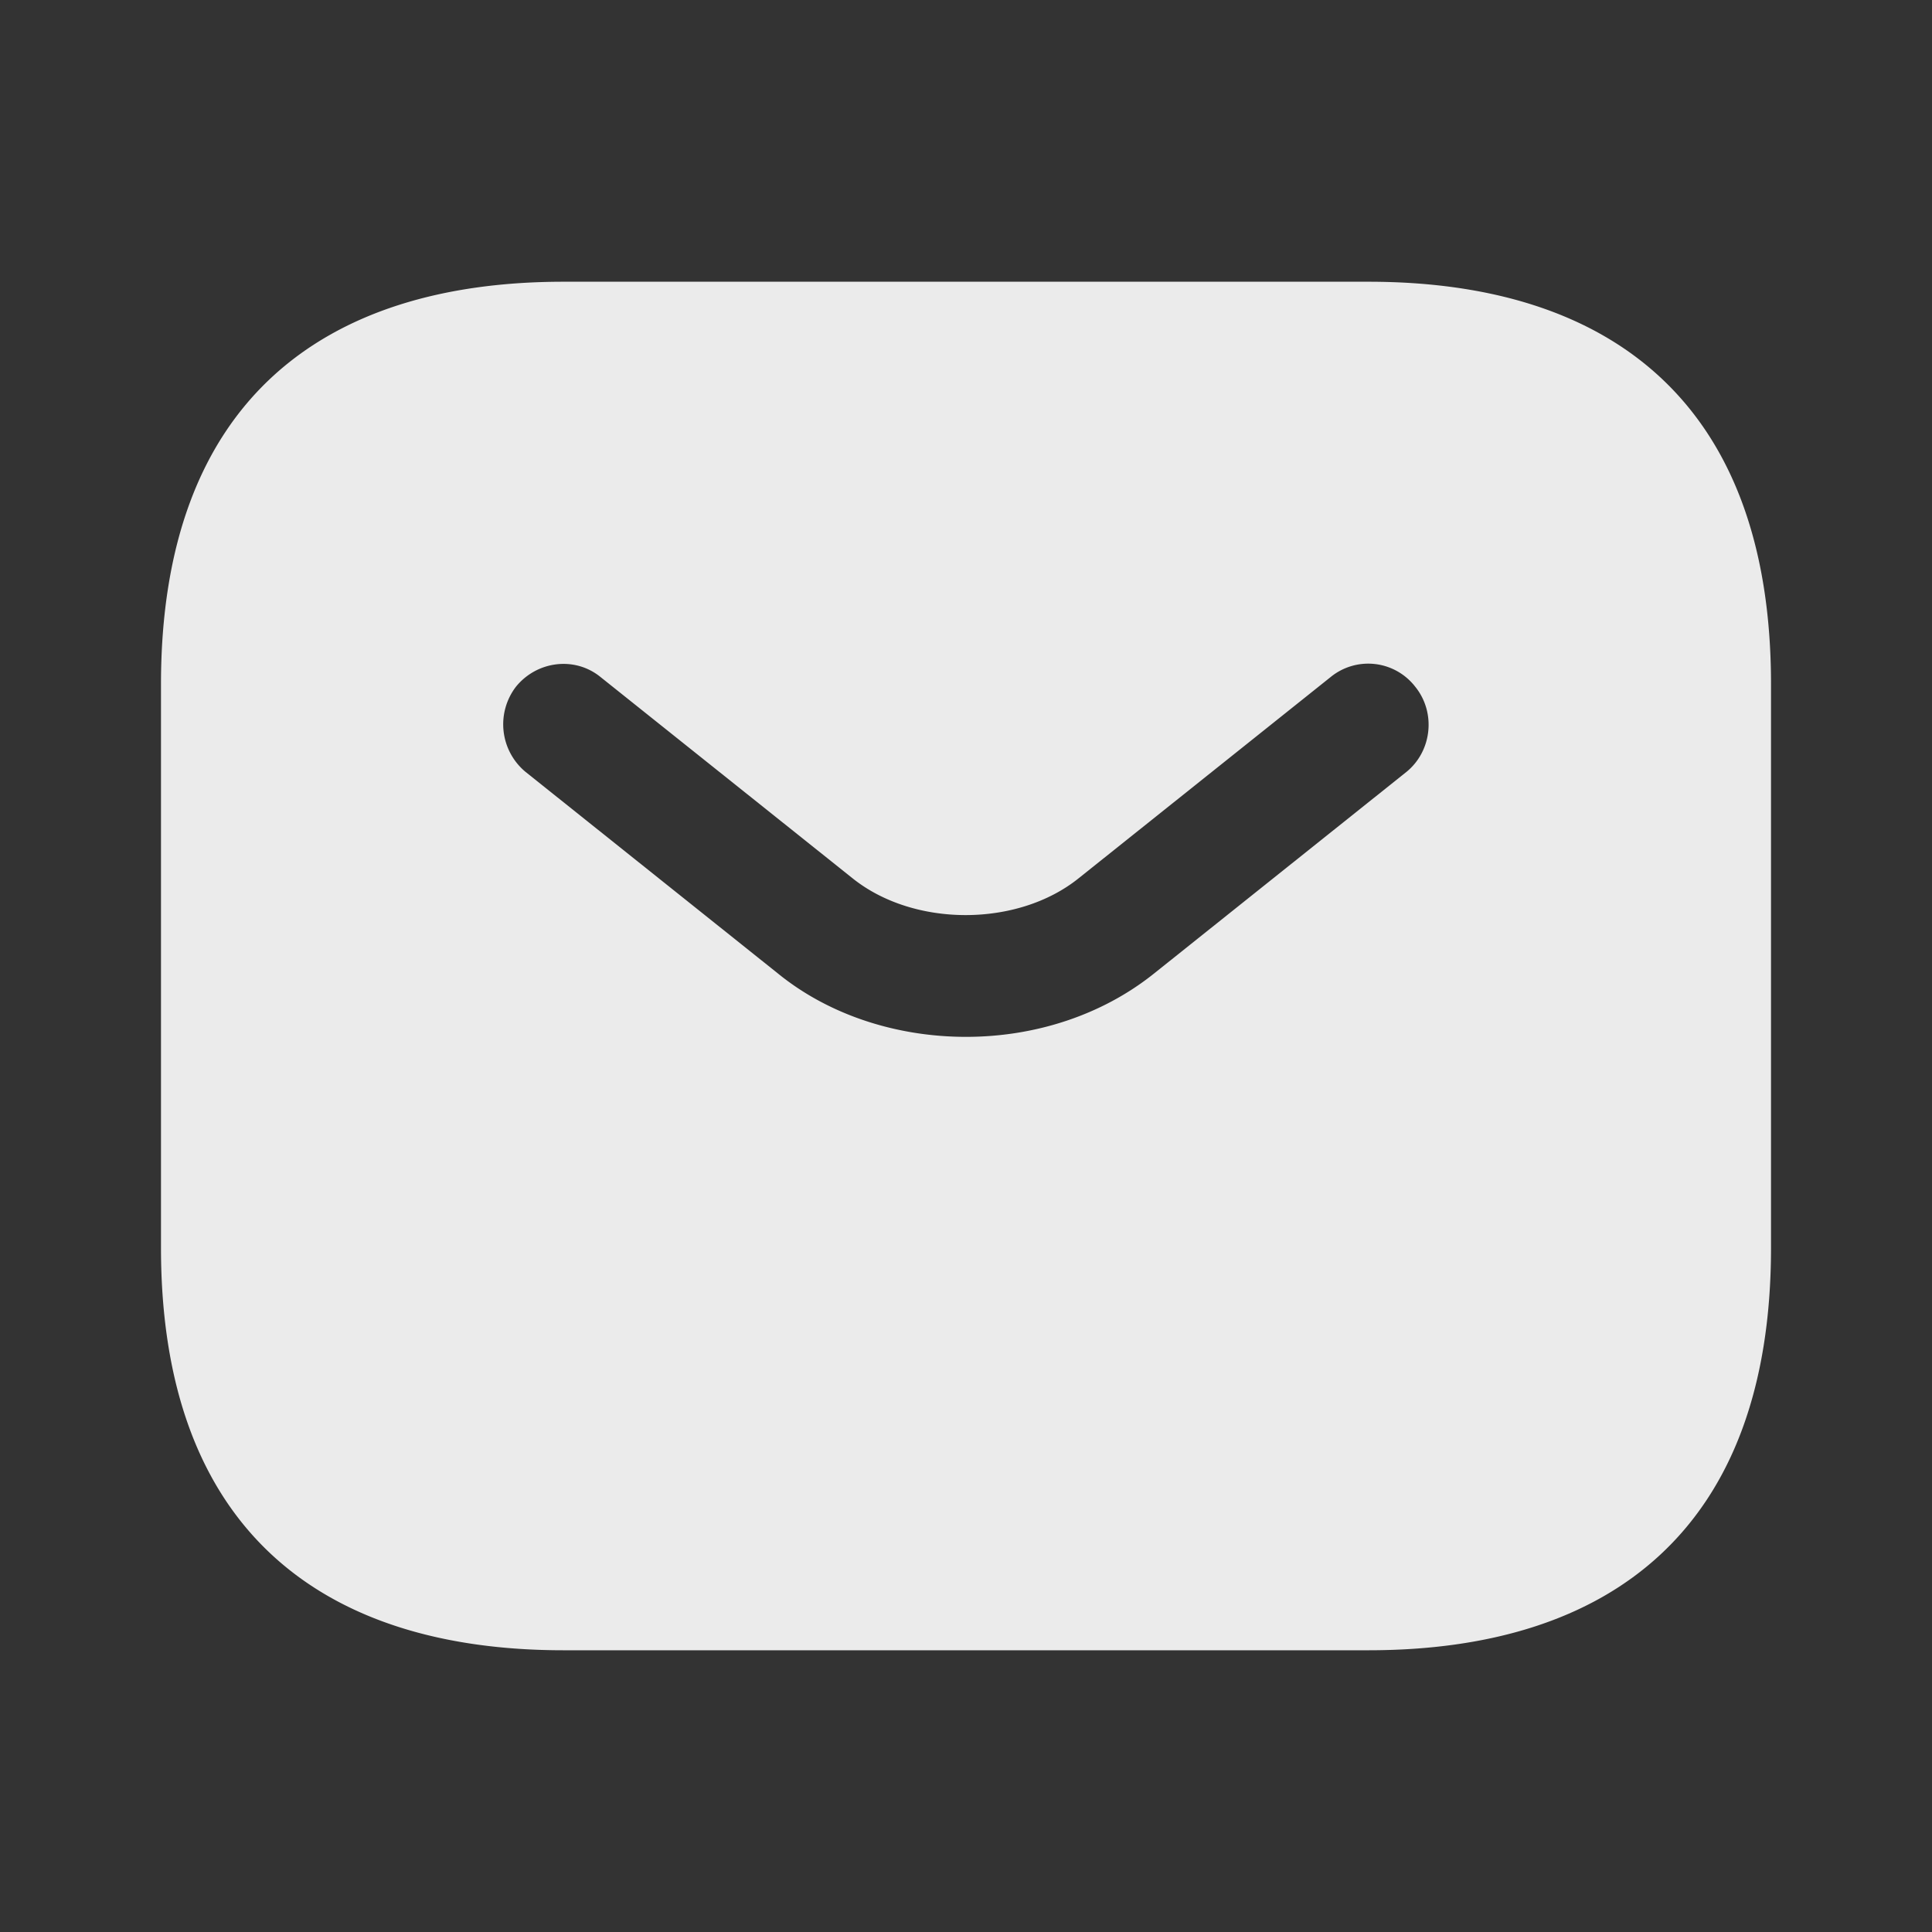
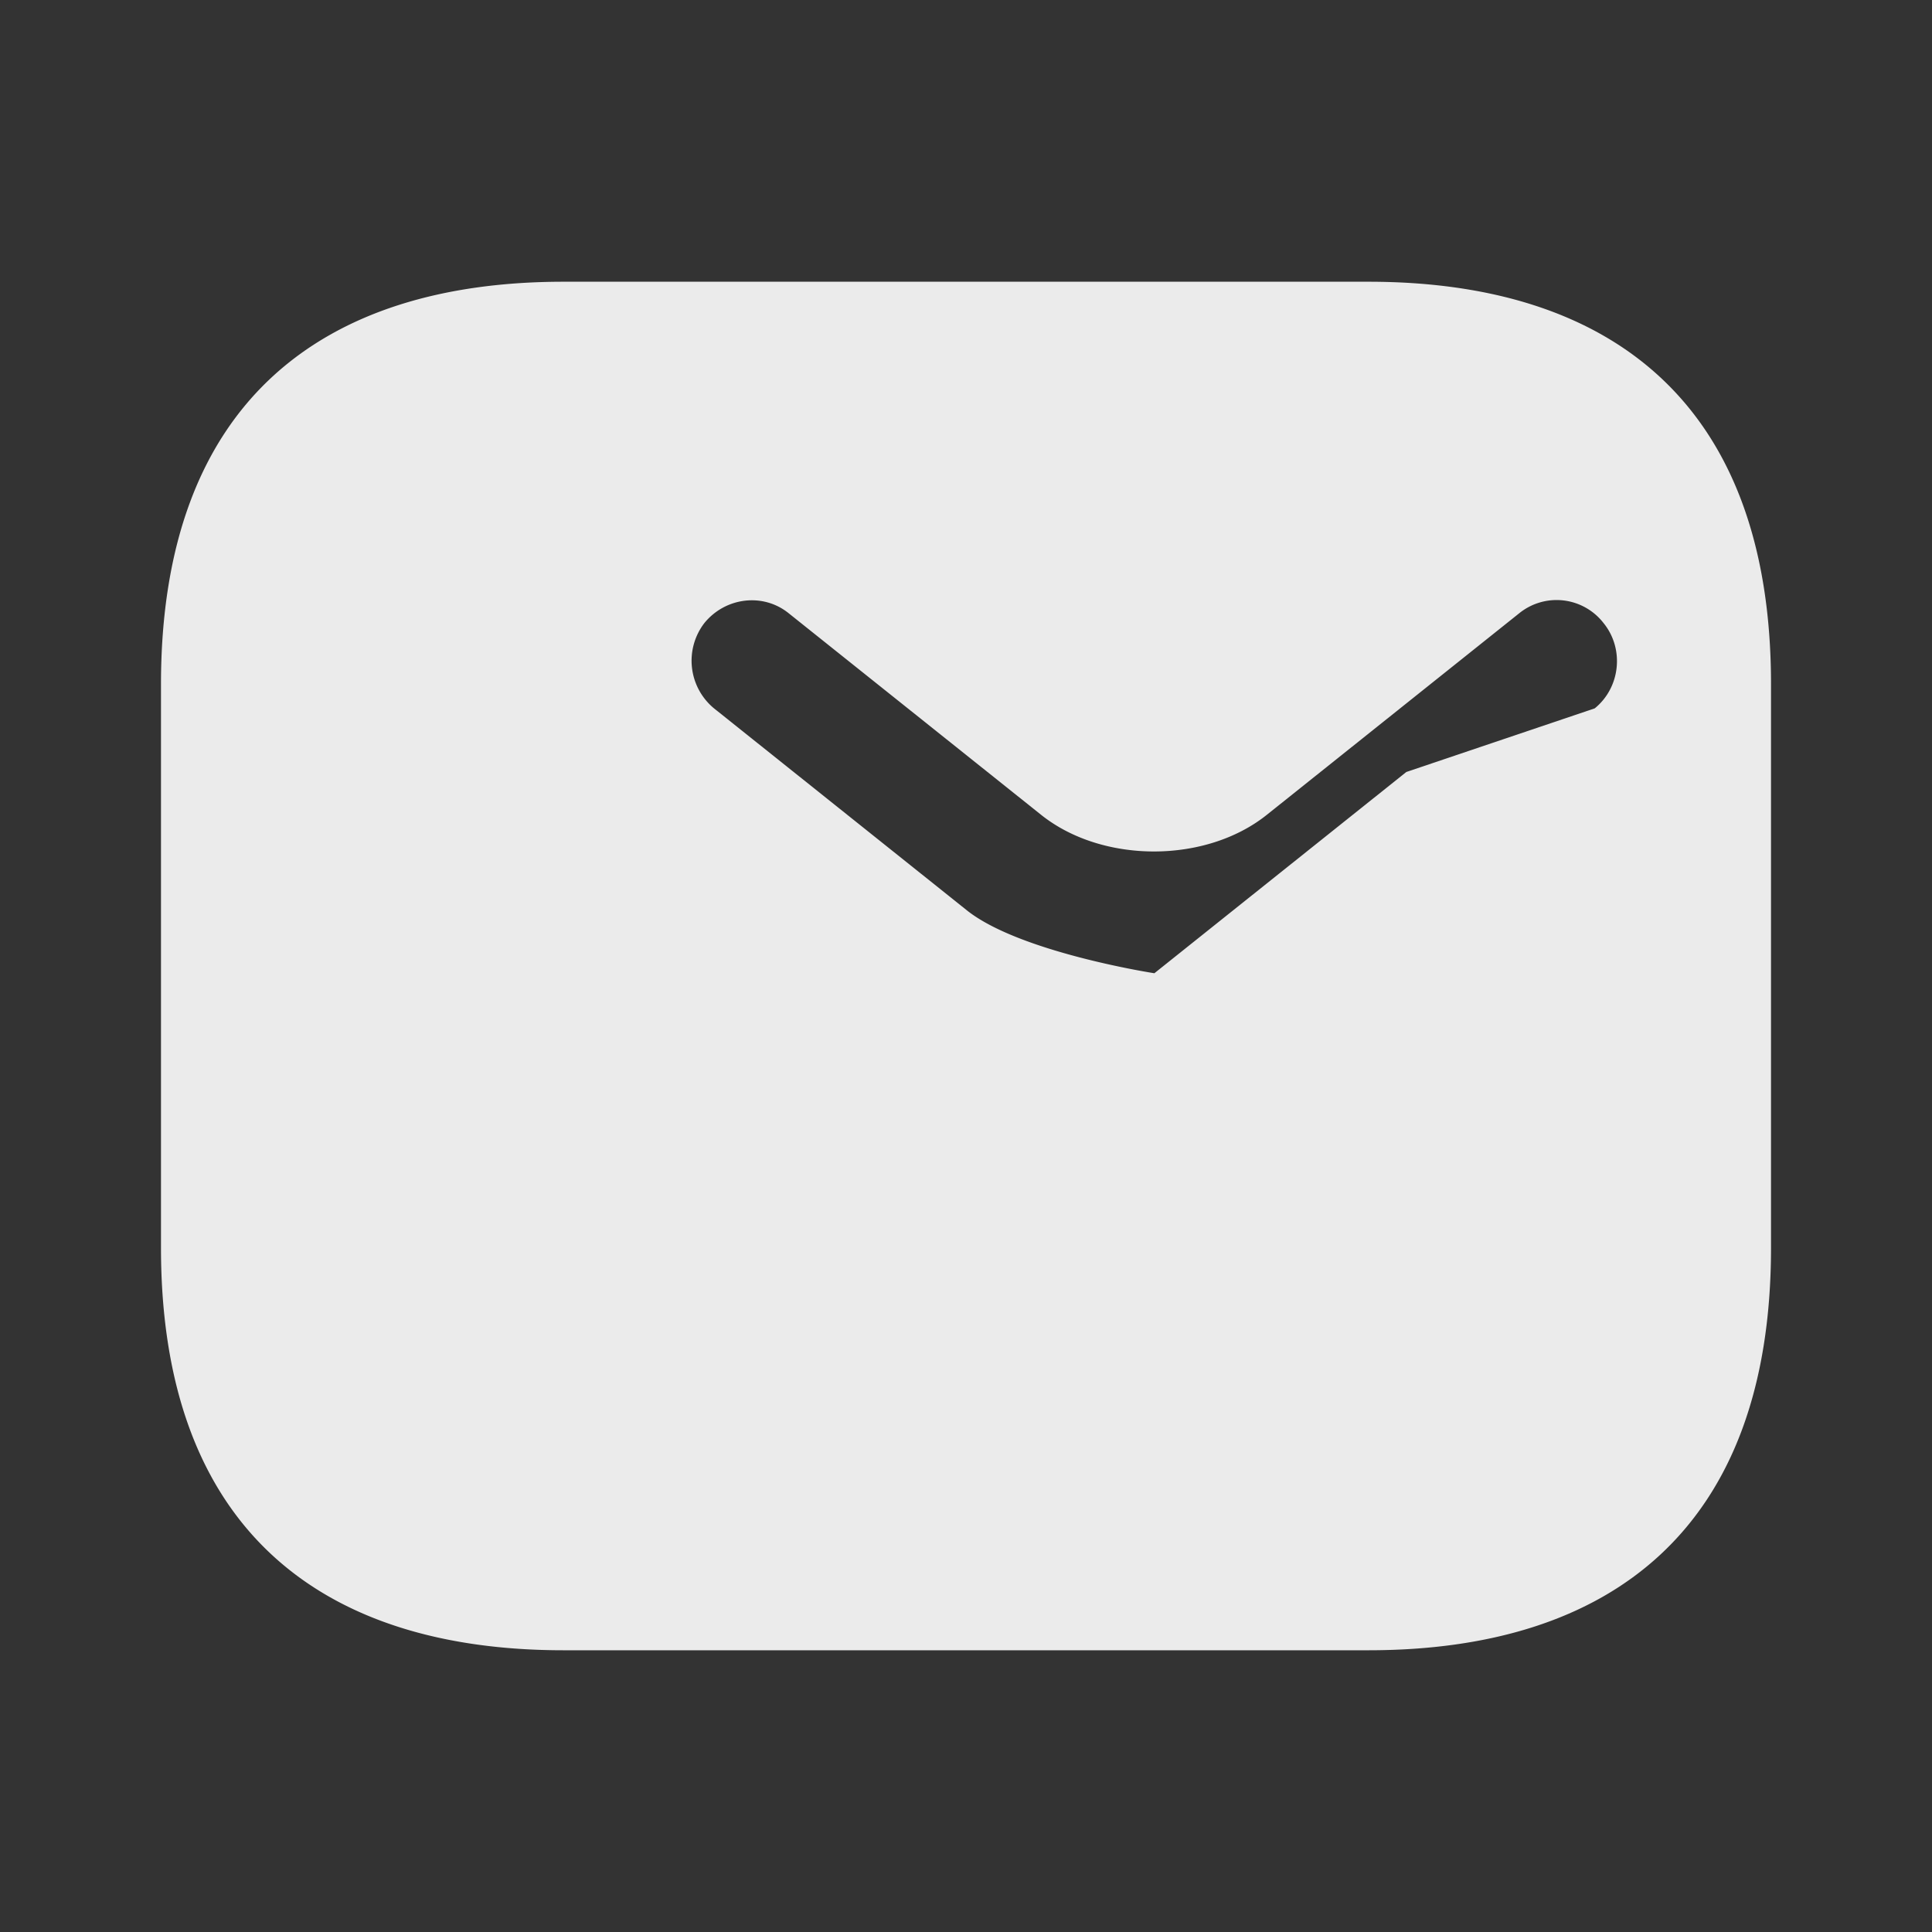
<svg xmlns="http://www.w3.org/2000/svg" width="40" height="40" viewBox="0 0 40 40" fill="none">
  <rect x="0" y="0" width="40" height="40" fill="#333333" stroke="none" />
-   <path d="M28.333 5.833H11.667c-5 0-8.334 2.5-8.334 8.334v11.666c0 5.834 3.334 8.334 8.334 8.334h16.666c5 0 8.334-2.5 8.334-8.334V14.167c0-5.834-3.334-8.334-8.334-8.334m.784 10.15L23.9 20.15c-1.1.883-2.5 1.317-3.9 1.317s-2.817-.434-3.9-1.317l-5.217-4.167a1.28 1.28 0 0 1-.2-1.766c.434-.534 1.217-.634 1.75-.2l5.217 4.166c1.267 1.017 3.417 1.017 4.683 0l5.217-4.166a1.23 1.23 0 0 1 1.75.2c.433.533.35 1.333-.183 1.766" fill="#EBEBEB" />
+   <path d="M28.333 5.833H11.667c-5 0-8.334 2.5-8.334 8.334v11.666c0 5.834 3.334 8.334 8.334 8.334h16.666c5 0 8.334-2.5 8.334-8.334V14.167c0-5.834-3.334-8.334-8.334-8.334m.784 10.15L23.9 20.15s-2.817-.434-3.9-1.317l-5.217-4.167a1.28 1.28 0 0 1-.2-1.766c.434-.534 1.217-.634 1.75-.2l5.217 4.166c1.267 1.017 3.417 1.017 4.683 0l5.217-4.166a1.23 1.23 0 0 1 1.75.2c.433.533.35 1.333-.183 1.766" fill="#EBEBEB" />
</svg>